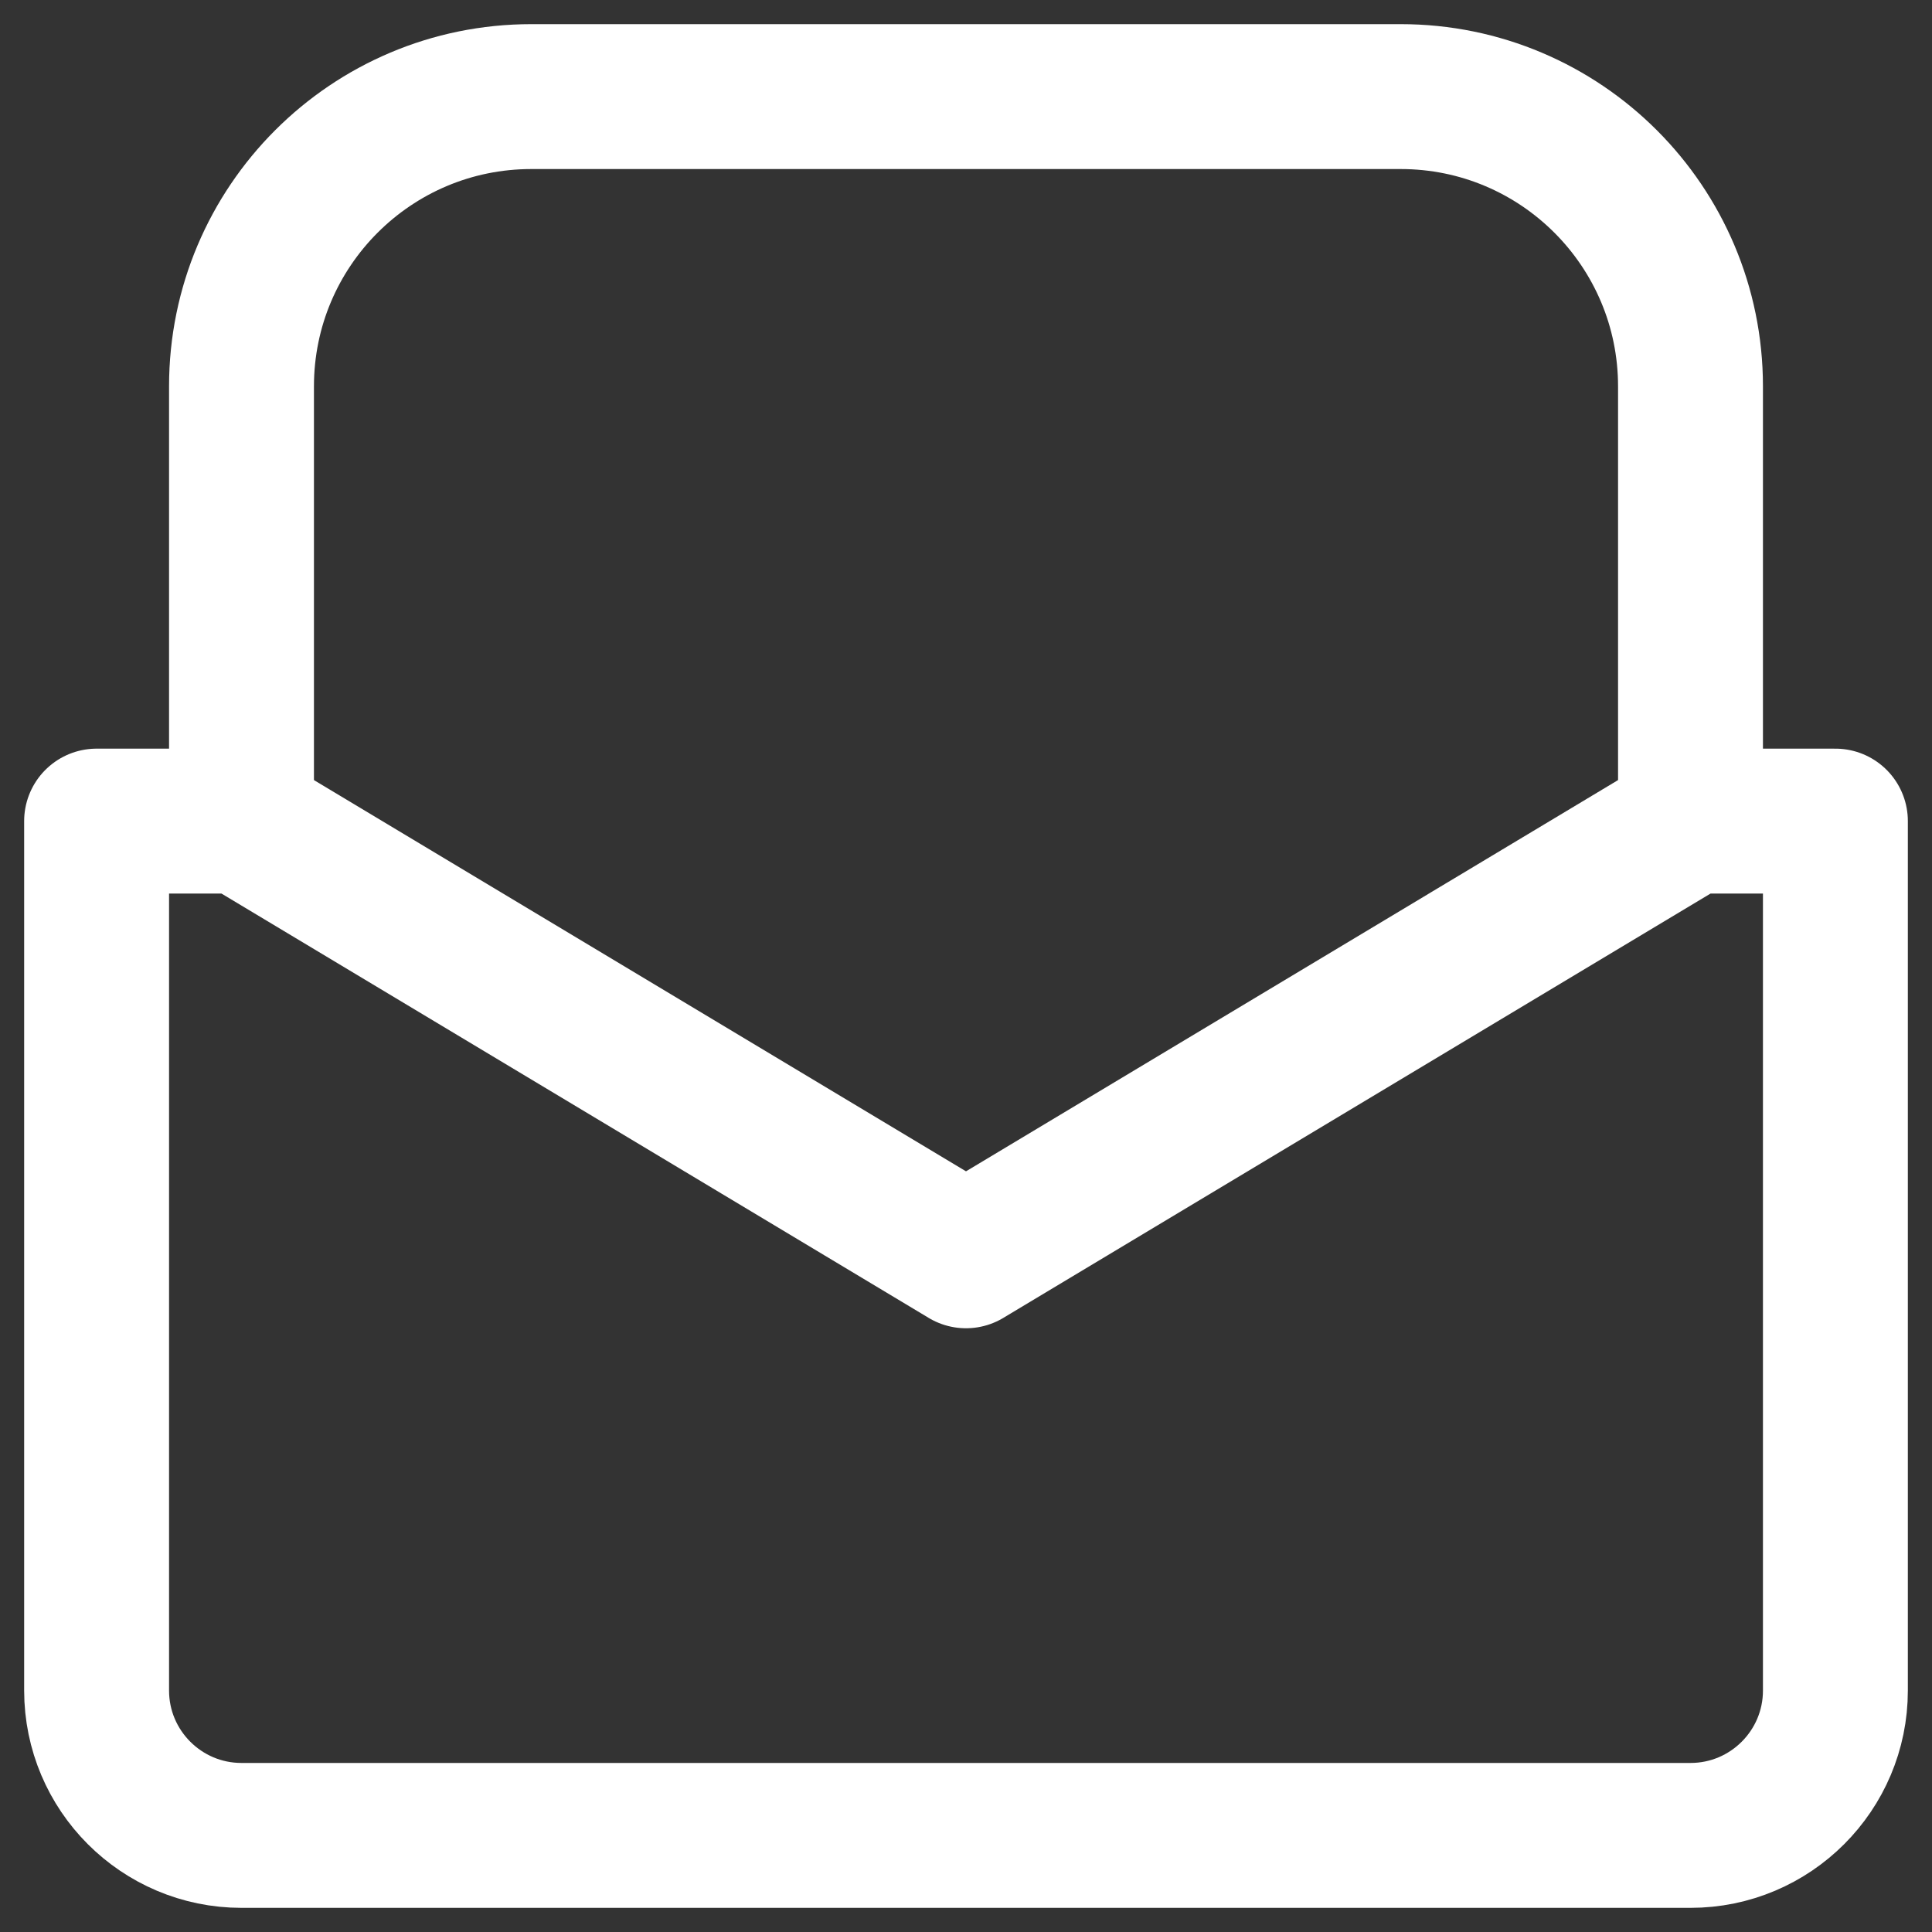
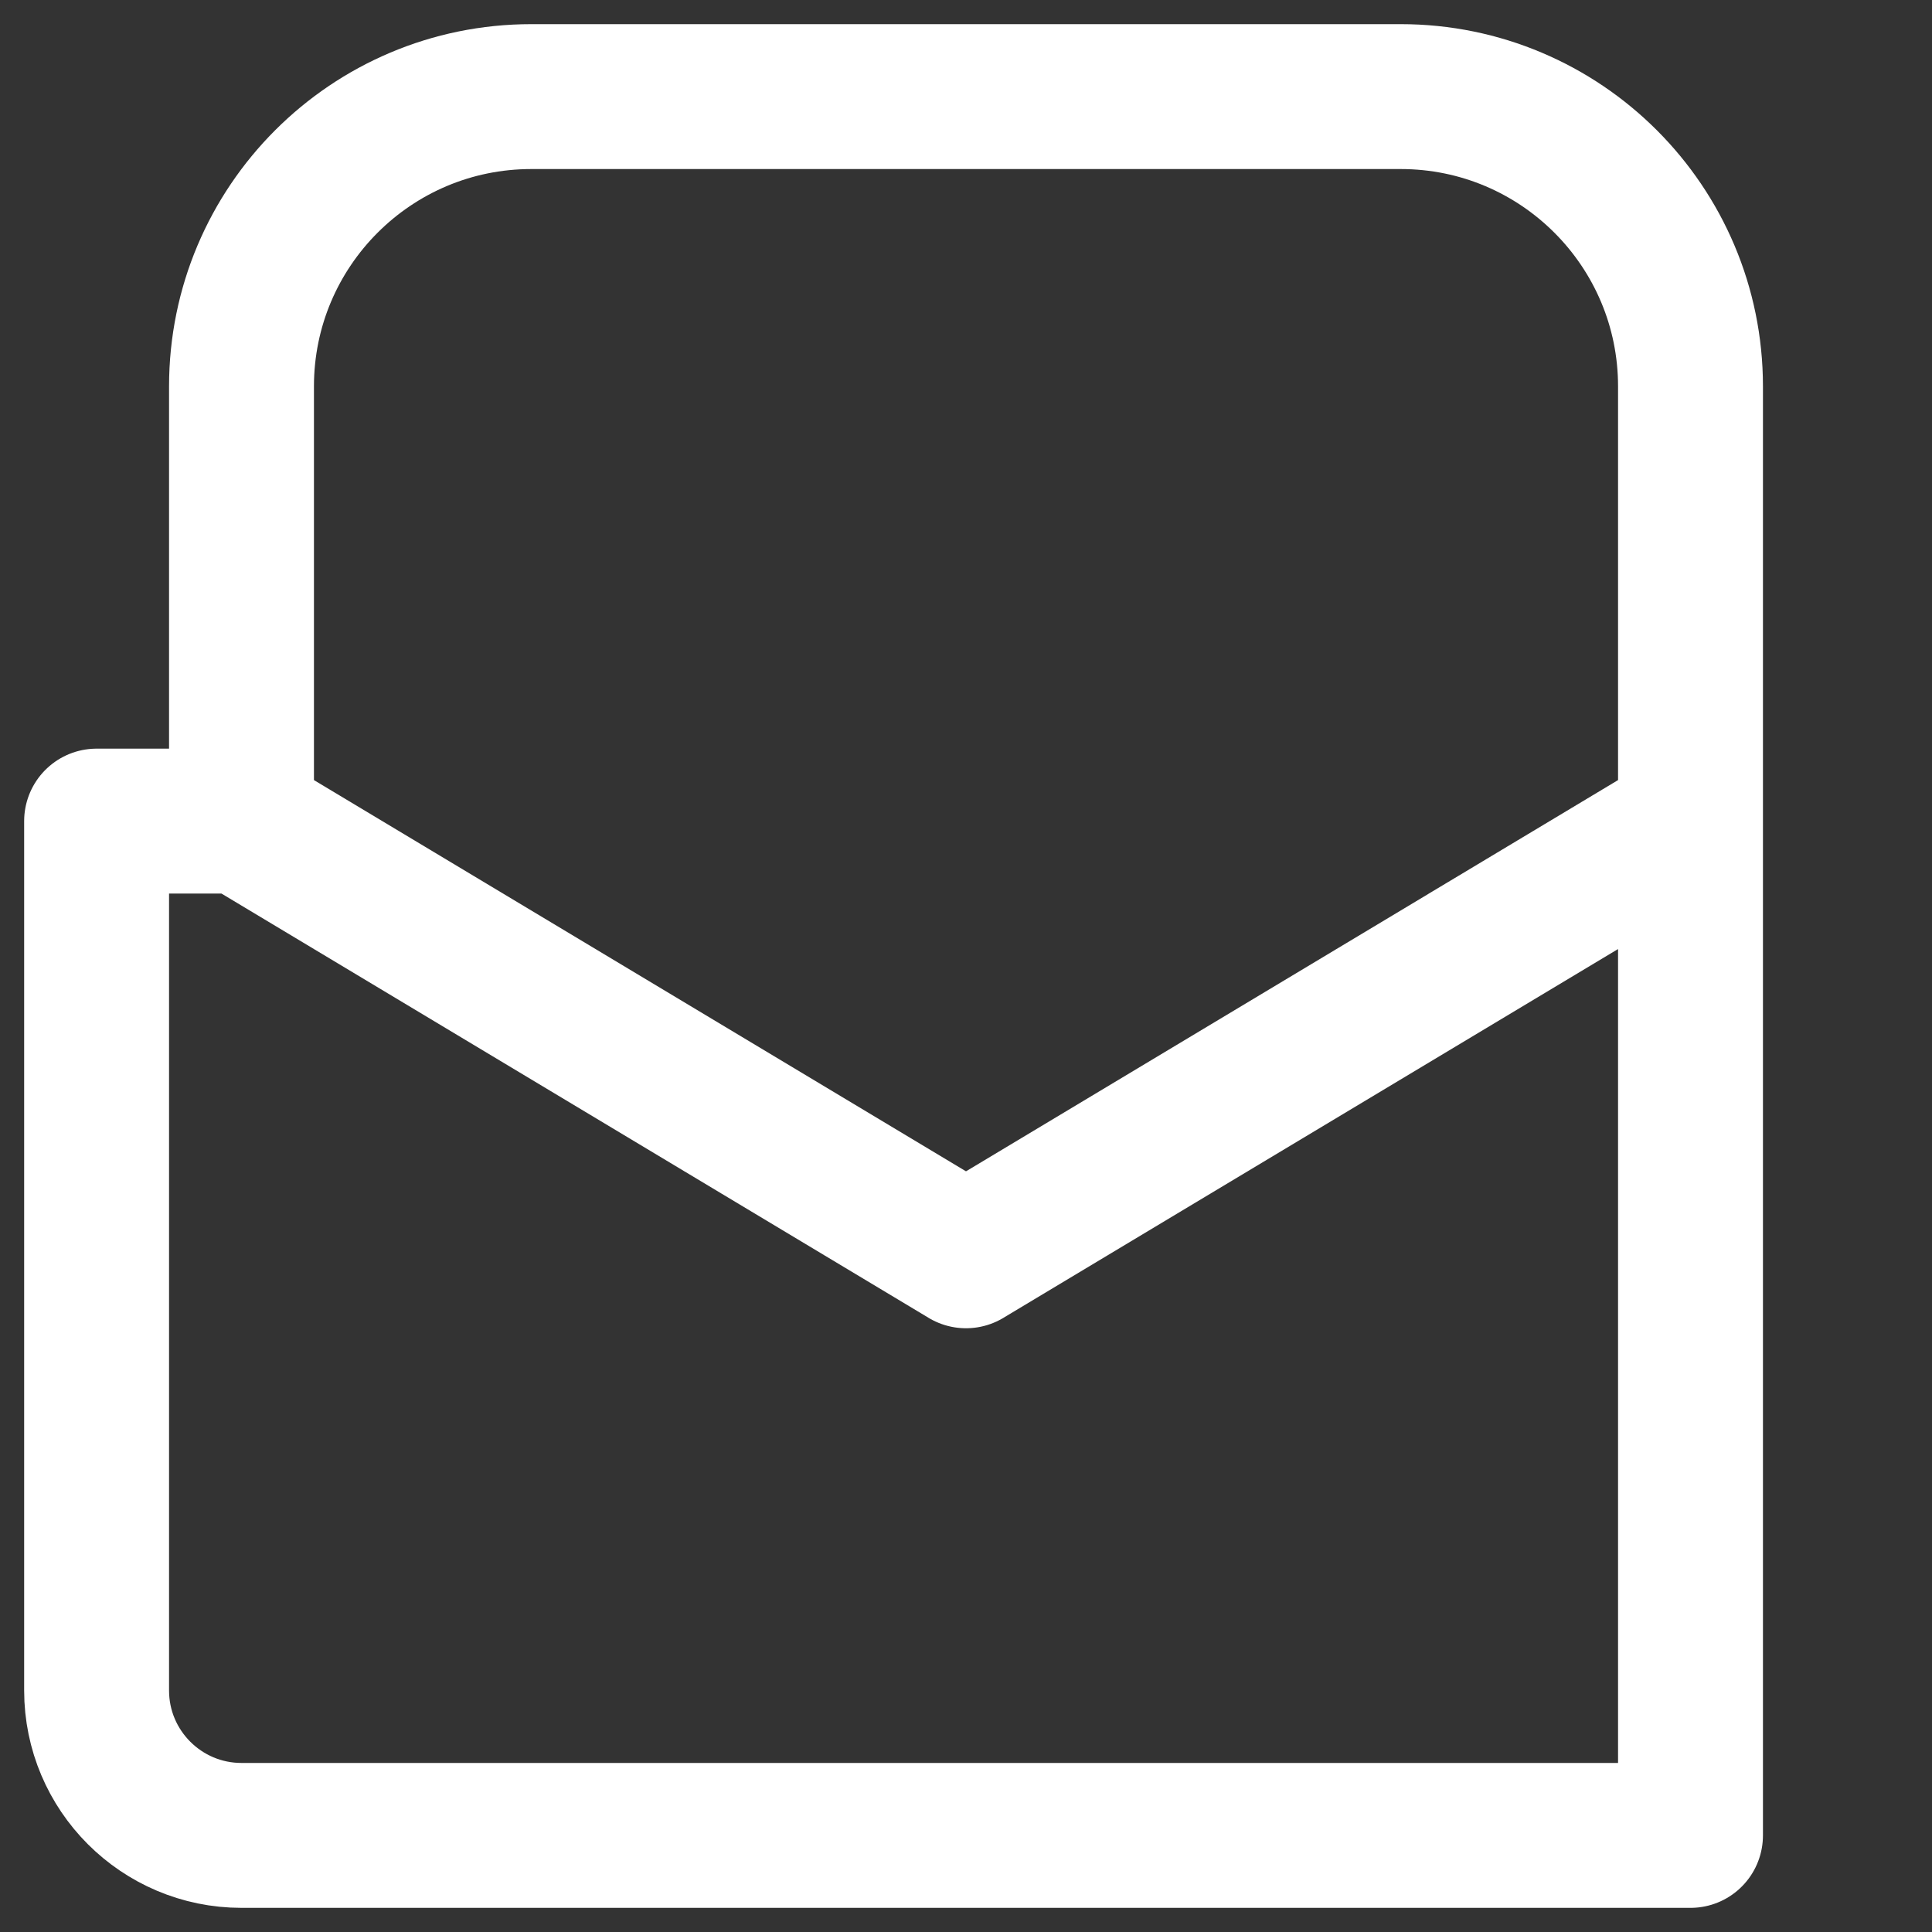
<svg xmlns="http://www.w3.org/2000/svg" width="20" height="20" viewBox="0 0 20 20" fill="none">
  <rect x="0" y="0" width="20" height="20" fill="#333333" stroke="none" />
-   <path d="M2.5 8.5H1V17.5C1 18.328 1.672 19 2.5 19H17.5C18.328 19 19 18.328 19 17.5V8.5H17.5M2.5 8.5L10 13L17.5 8.5M2.5 8.5V4C2.5 2.343 3.843 1 5.5 1H14.5C16.157 1 17.5 2.343 17.5 4V8.5" stroke="white" stroke-width="1.5" stroke-linecap="round" stroke-linejoin="round" />
+   <path d="M2.5 8.5H1V17.5C1 18.328 1.672 19 2.5 19H17.5V8.5H17.5M2.5 8.5L10 13L17.5 8.5M2.5 8.5V4C2.5 2.343 3.843 1 5.5 1H14.5C16.157 1 17.5 2.343 17.5 4V8.5" stroke="white" stroke-width="1.5" stroke-linecap="round" stroke-linejoin="round" />
</svg>